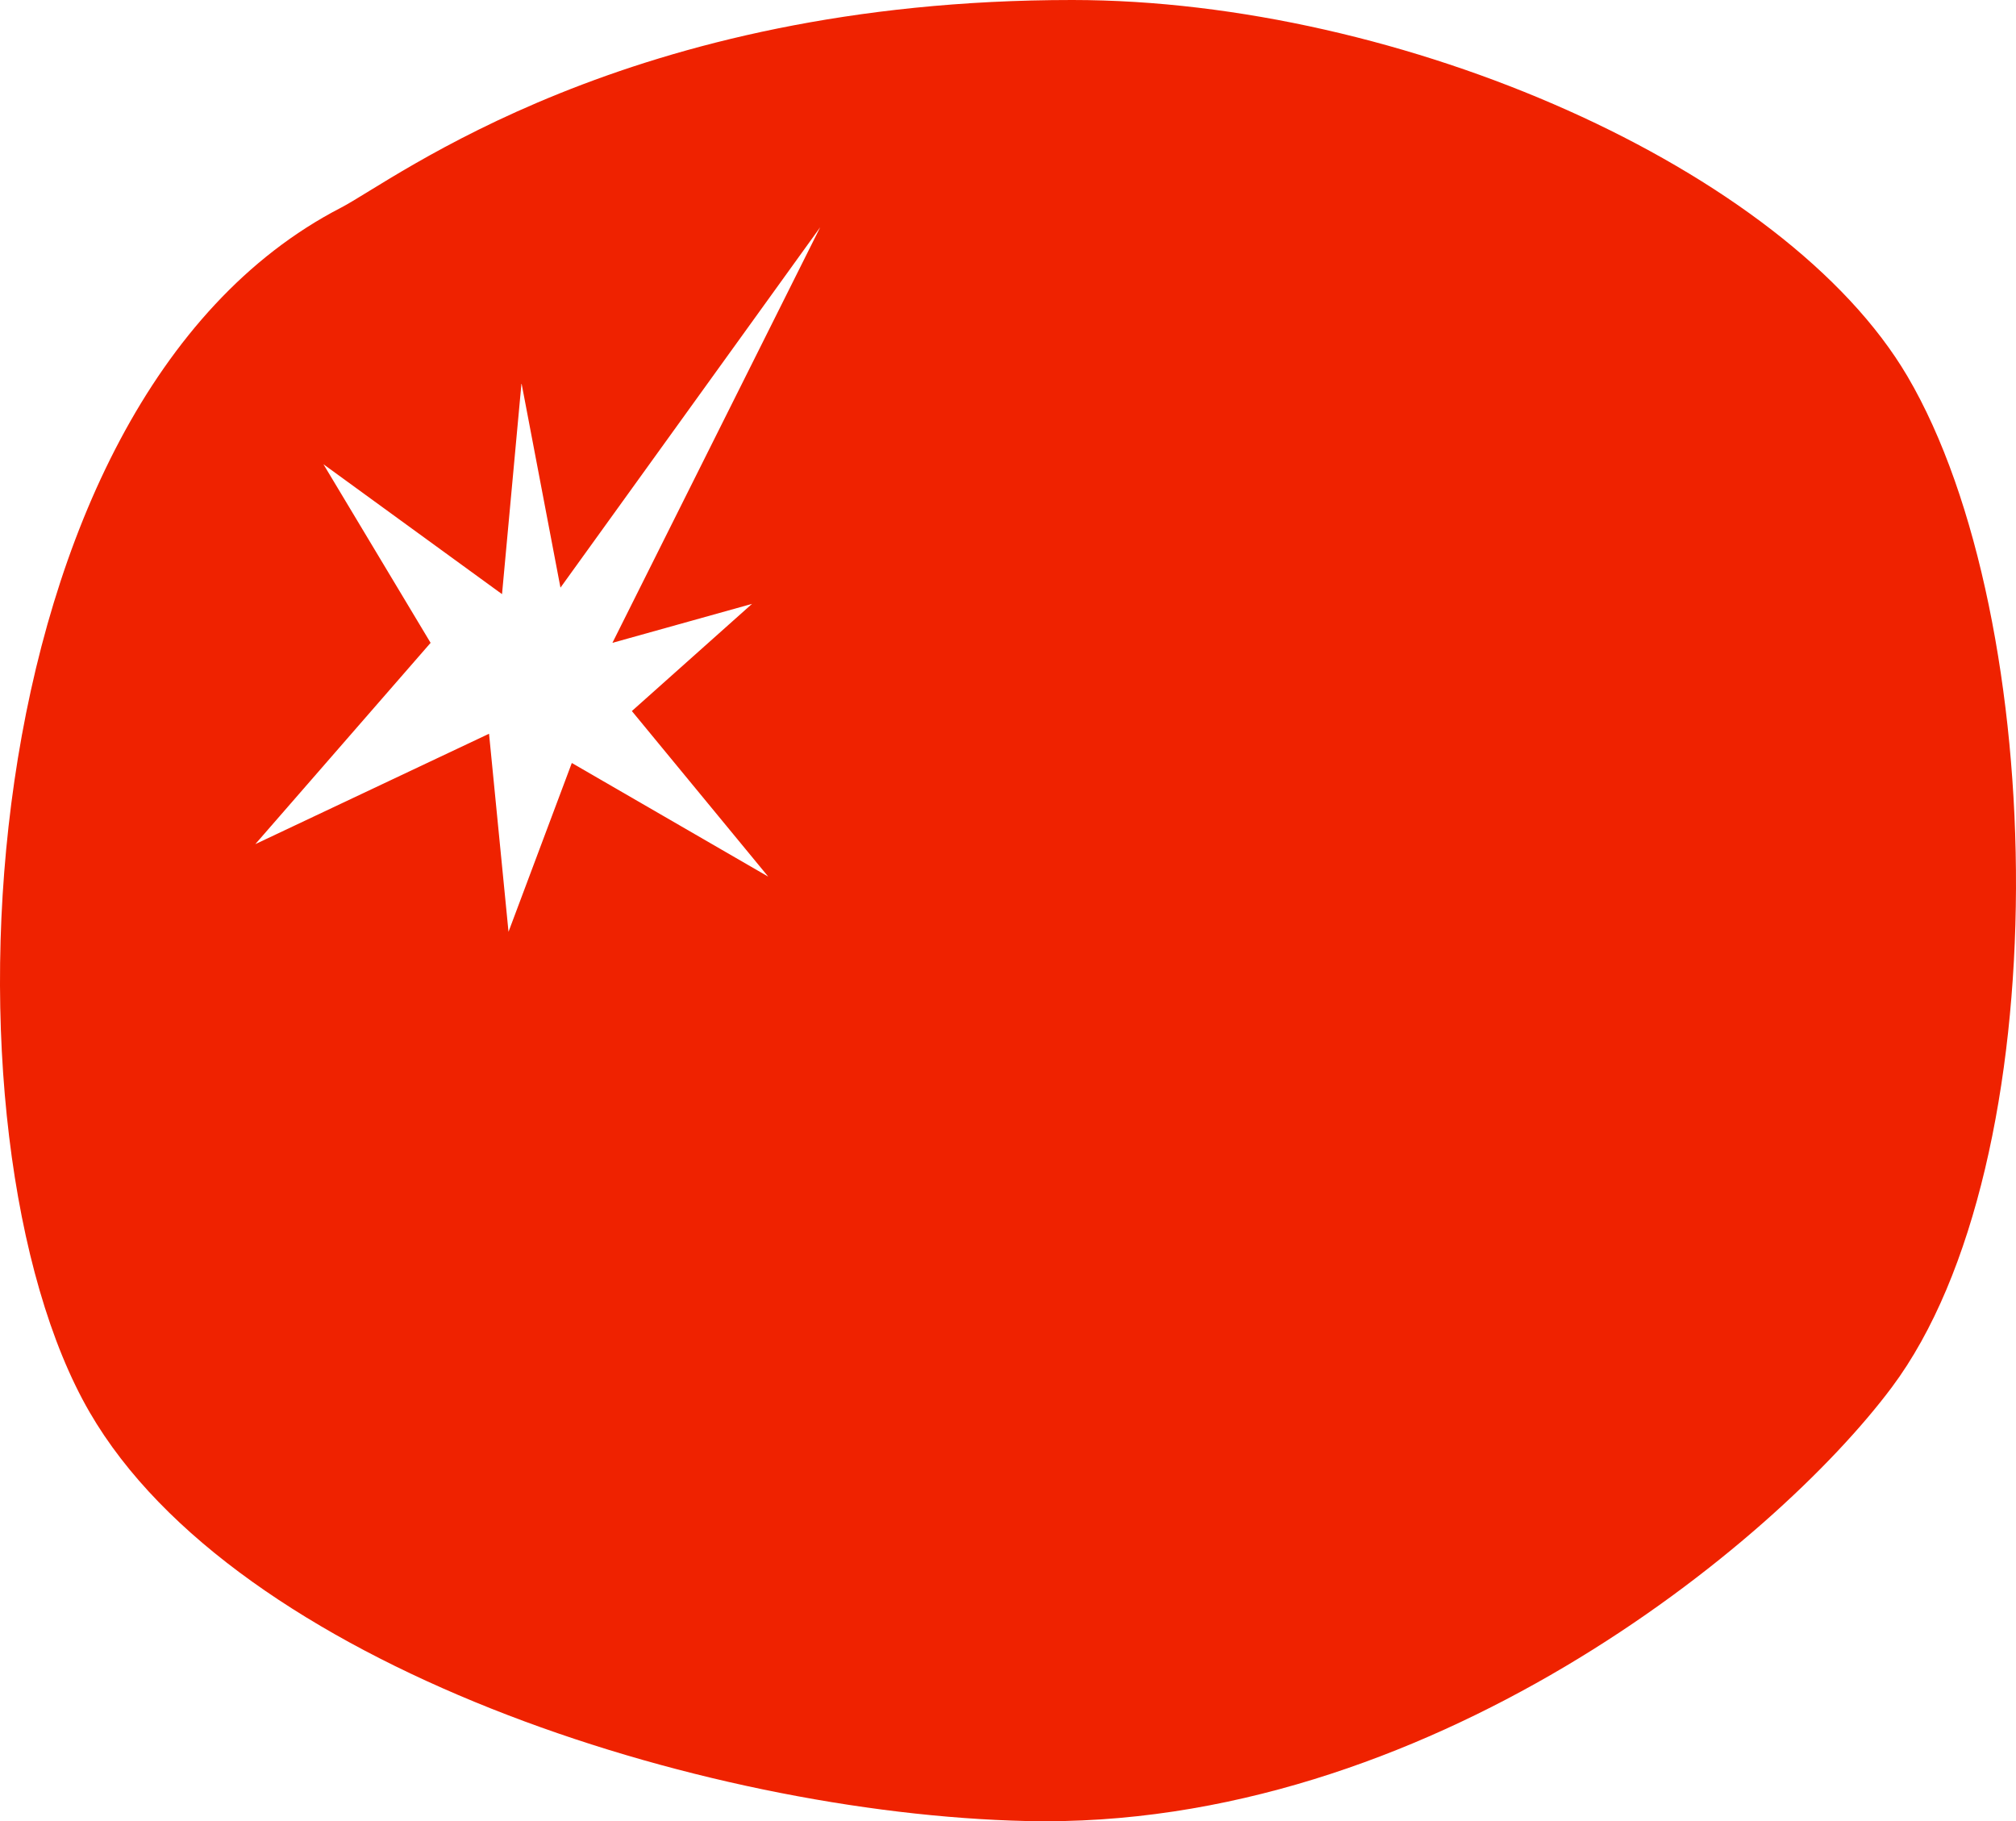
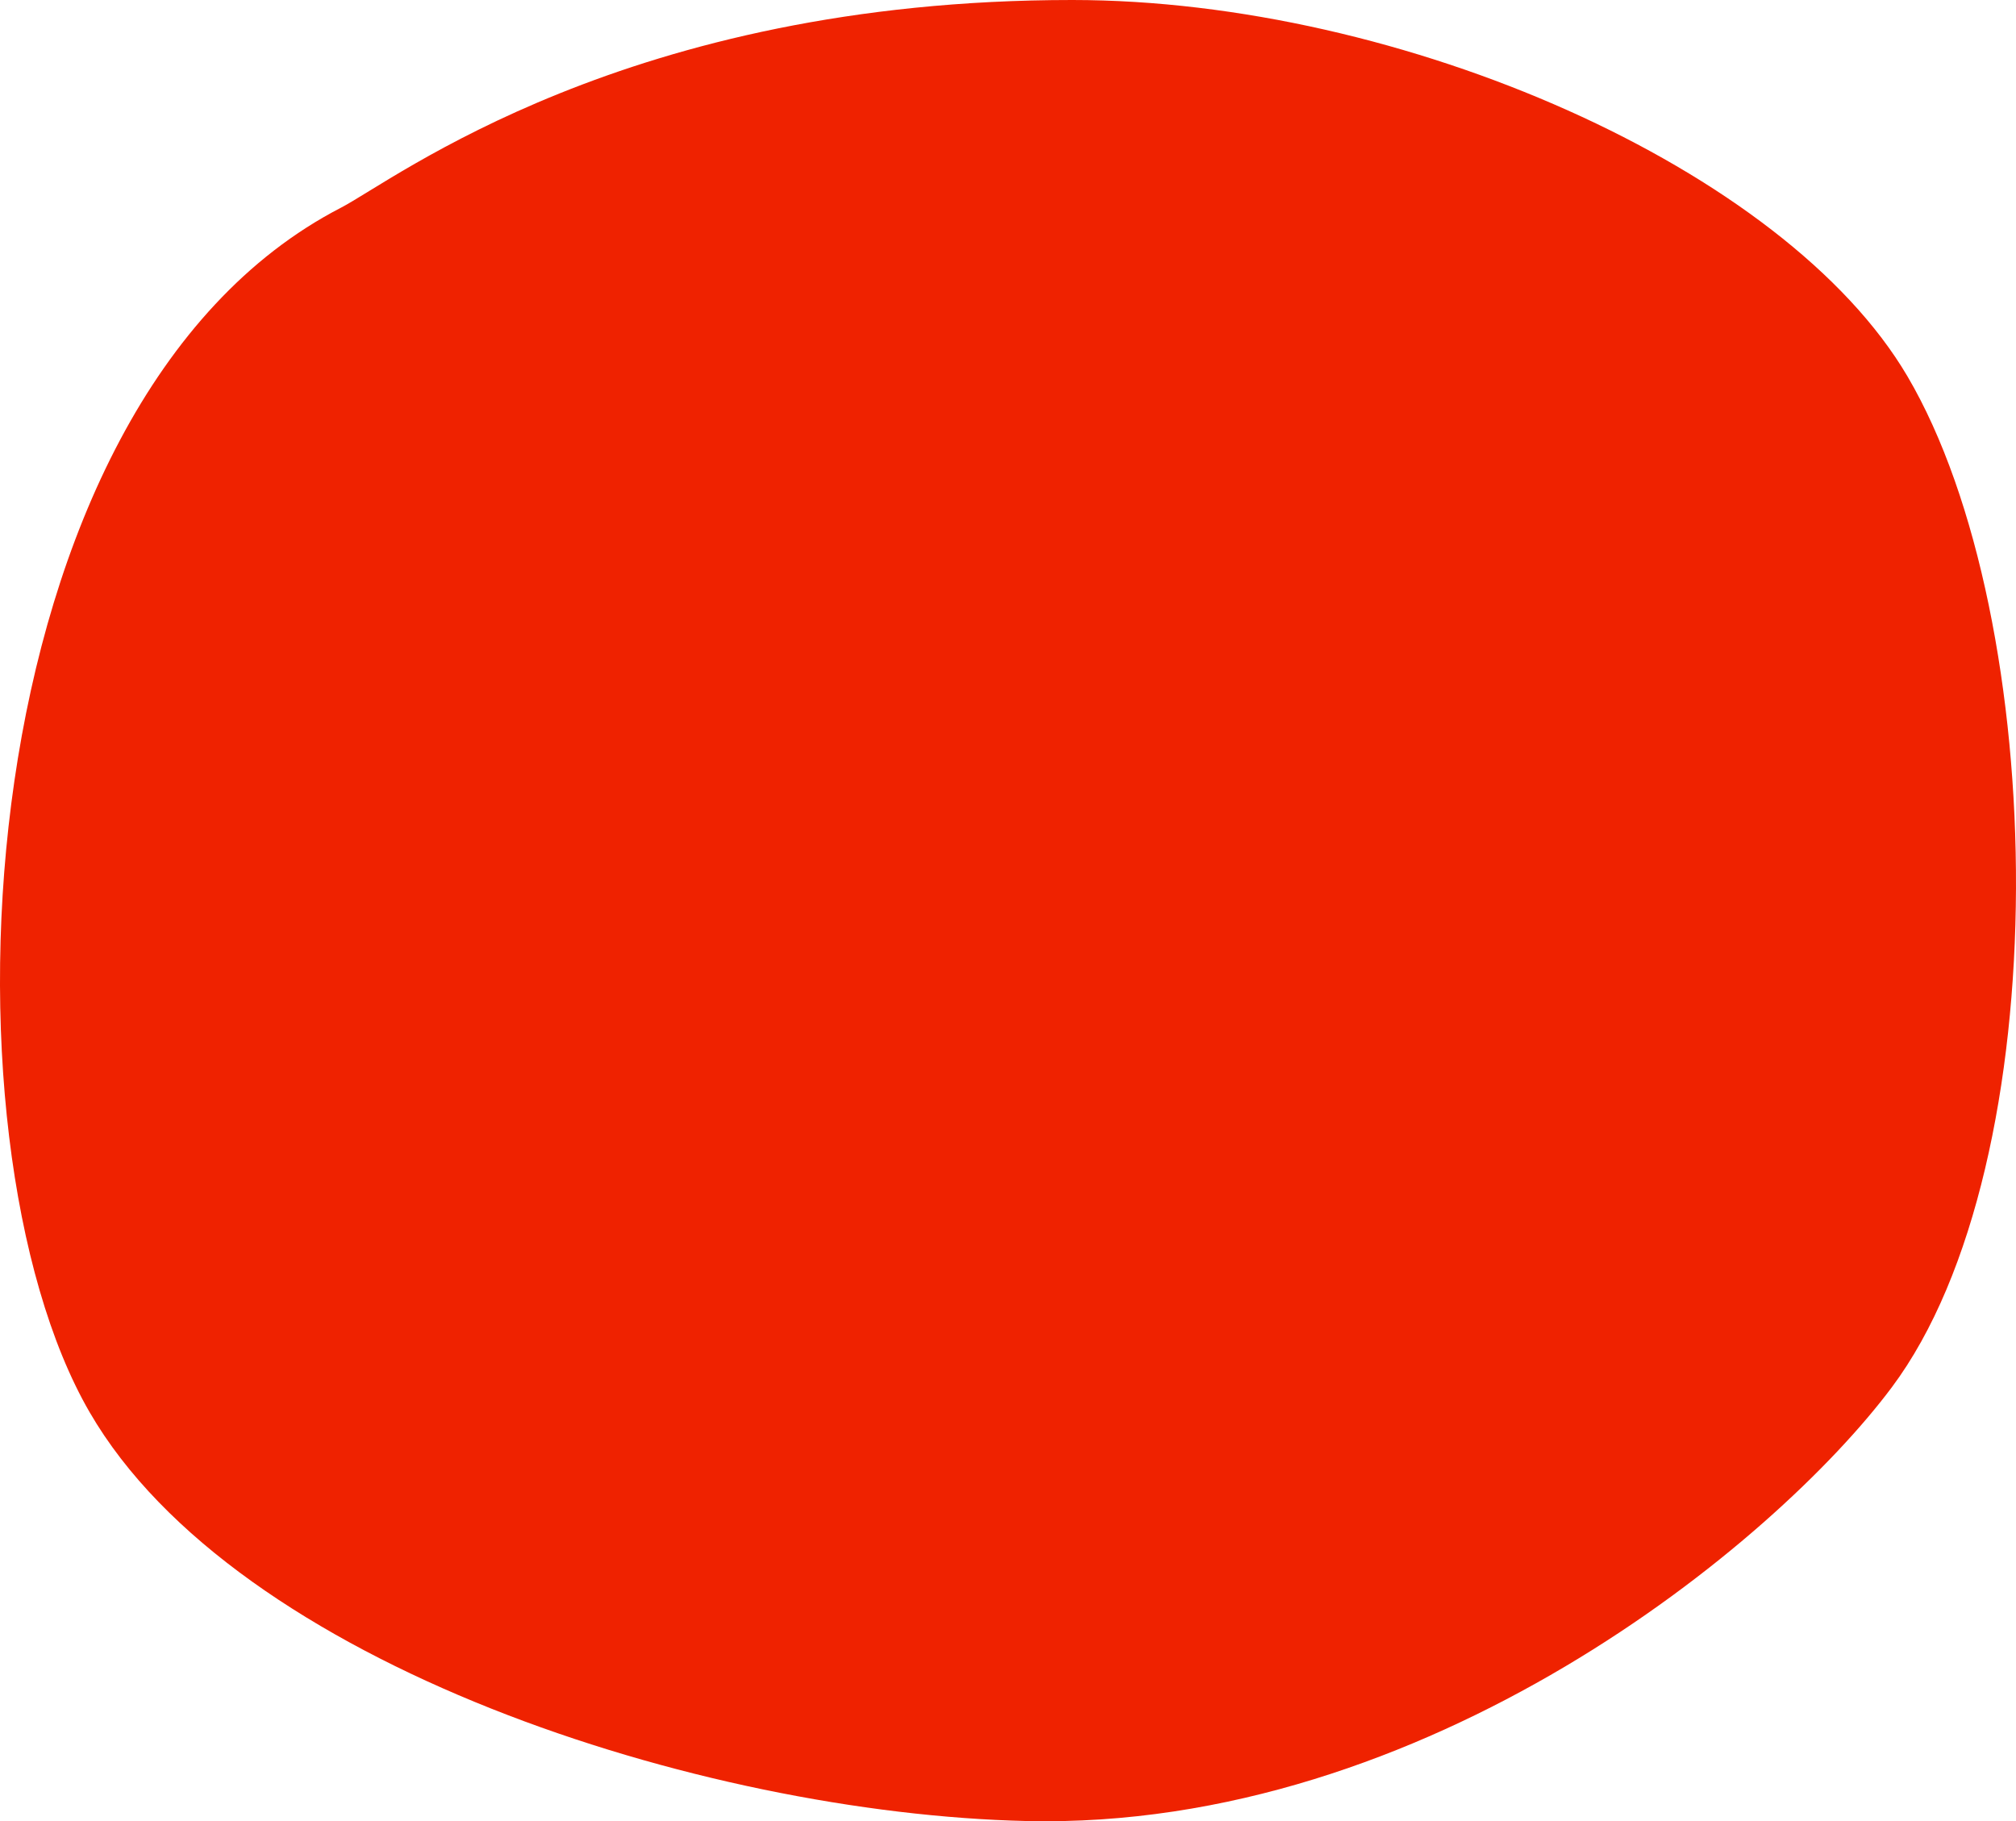
<svg xmlns="http://www.w3.org/2000/svg" id="Warstwa_1" version="1.1" viewBox="0 0 95.037 85.849">
  <defs>
    <style>
      .st0 {
        fill: #ef2200;
      }
    </style>
  </defs>
-   <path class="st0" d="M89.921,17.741C84.17,7.958,66.093.003,50.551,0,29.533-.004,18.62,8.475,16.065,9.795-1.728,18.99-3.228,53.722,4.229,66.575c6.896,11.885,28.809,18.912,44.161,19.264,18.842.433,35.242-13.024,40.79-20.442,7.913-10.581,7.457-36.232.741-47.656h0ZM35.45,28.466l-5.663,5.051,6.428,7.805-9.259-5.357-2.984,7.958-.918-9.336-11.019,5.204,8.264-9.489-5.051-8.418,8.418,6.122.918-9.948,1.837,9.642,12.244-16.988-9.795,19.59,6.581-1.837v-0Z" />
+   <path class="st0" d="M89.921,17.741C84.17,7.958,66.093.003,50.551,0,29.533-.004,18.62,8.475,16.065,9.795-1.728,18.99-3.228,53.722,4.229,66.575c6.896,11.885,28.809,18.912,44.161,19.264,18.842.433,35.242-13.024,40.79-20.442,7.913-10.581,7.457-36.232.741-47.656h0ZM35.45,28.466v-0Z" />
</svg>